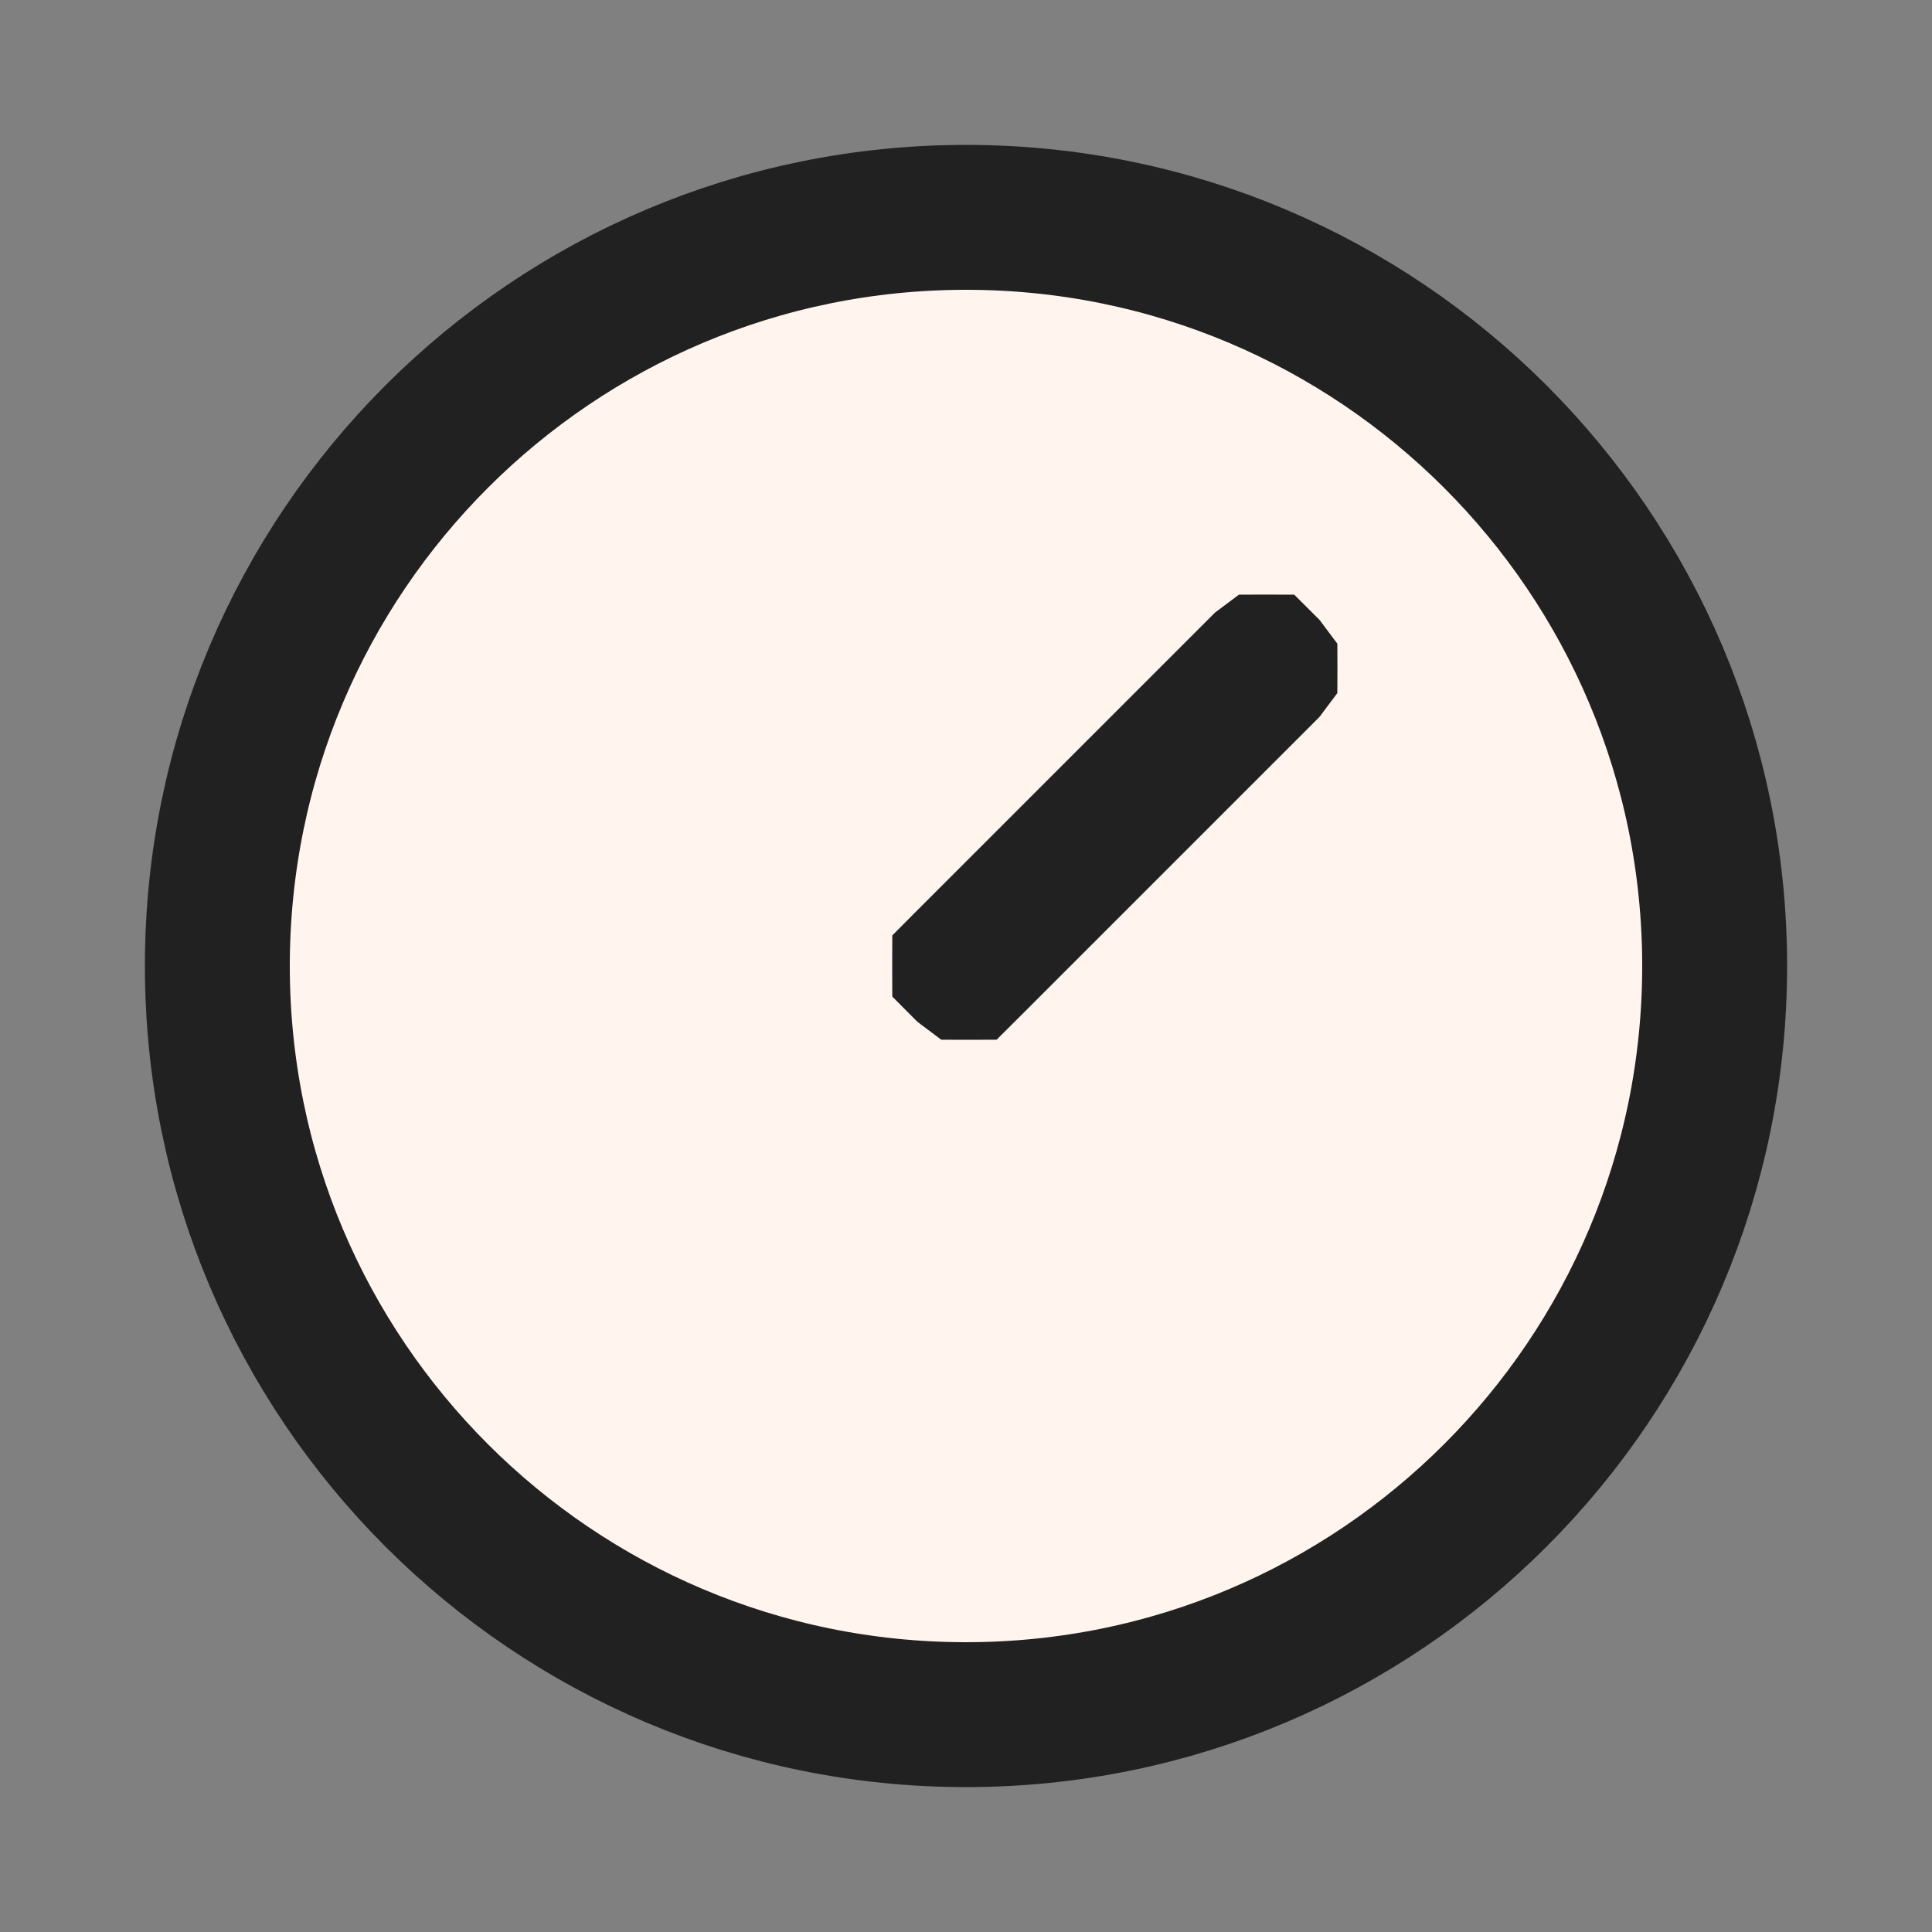
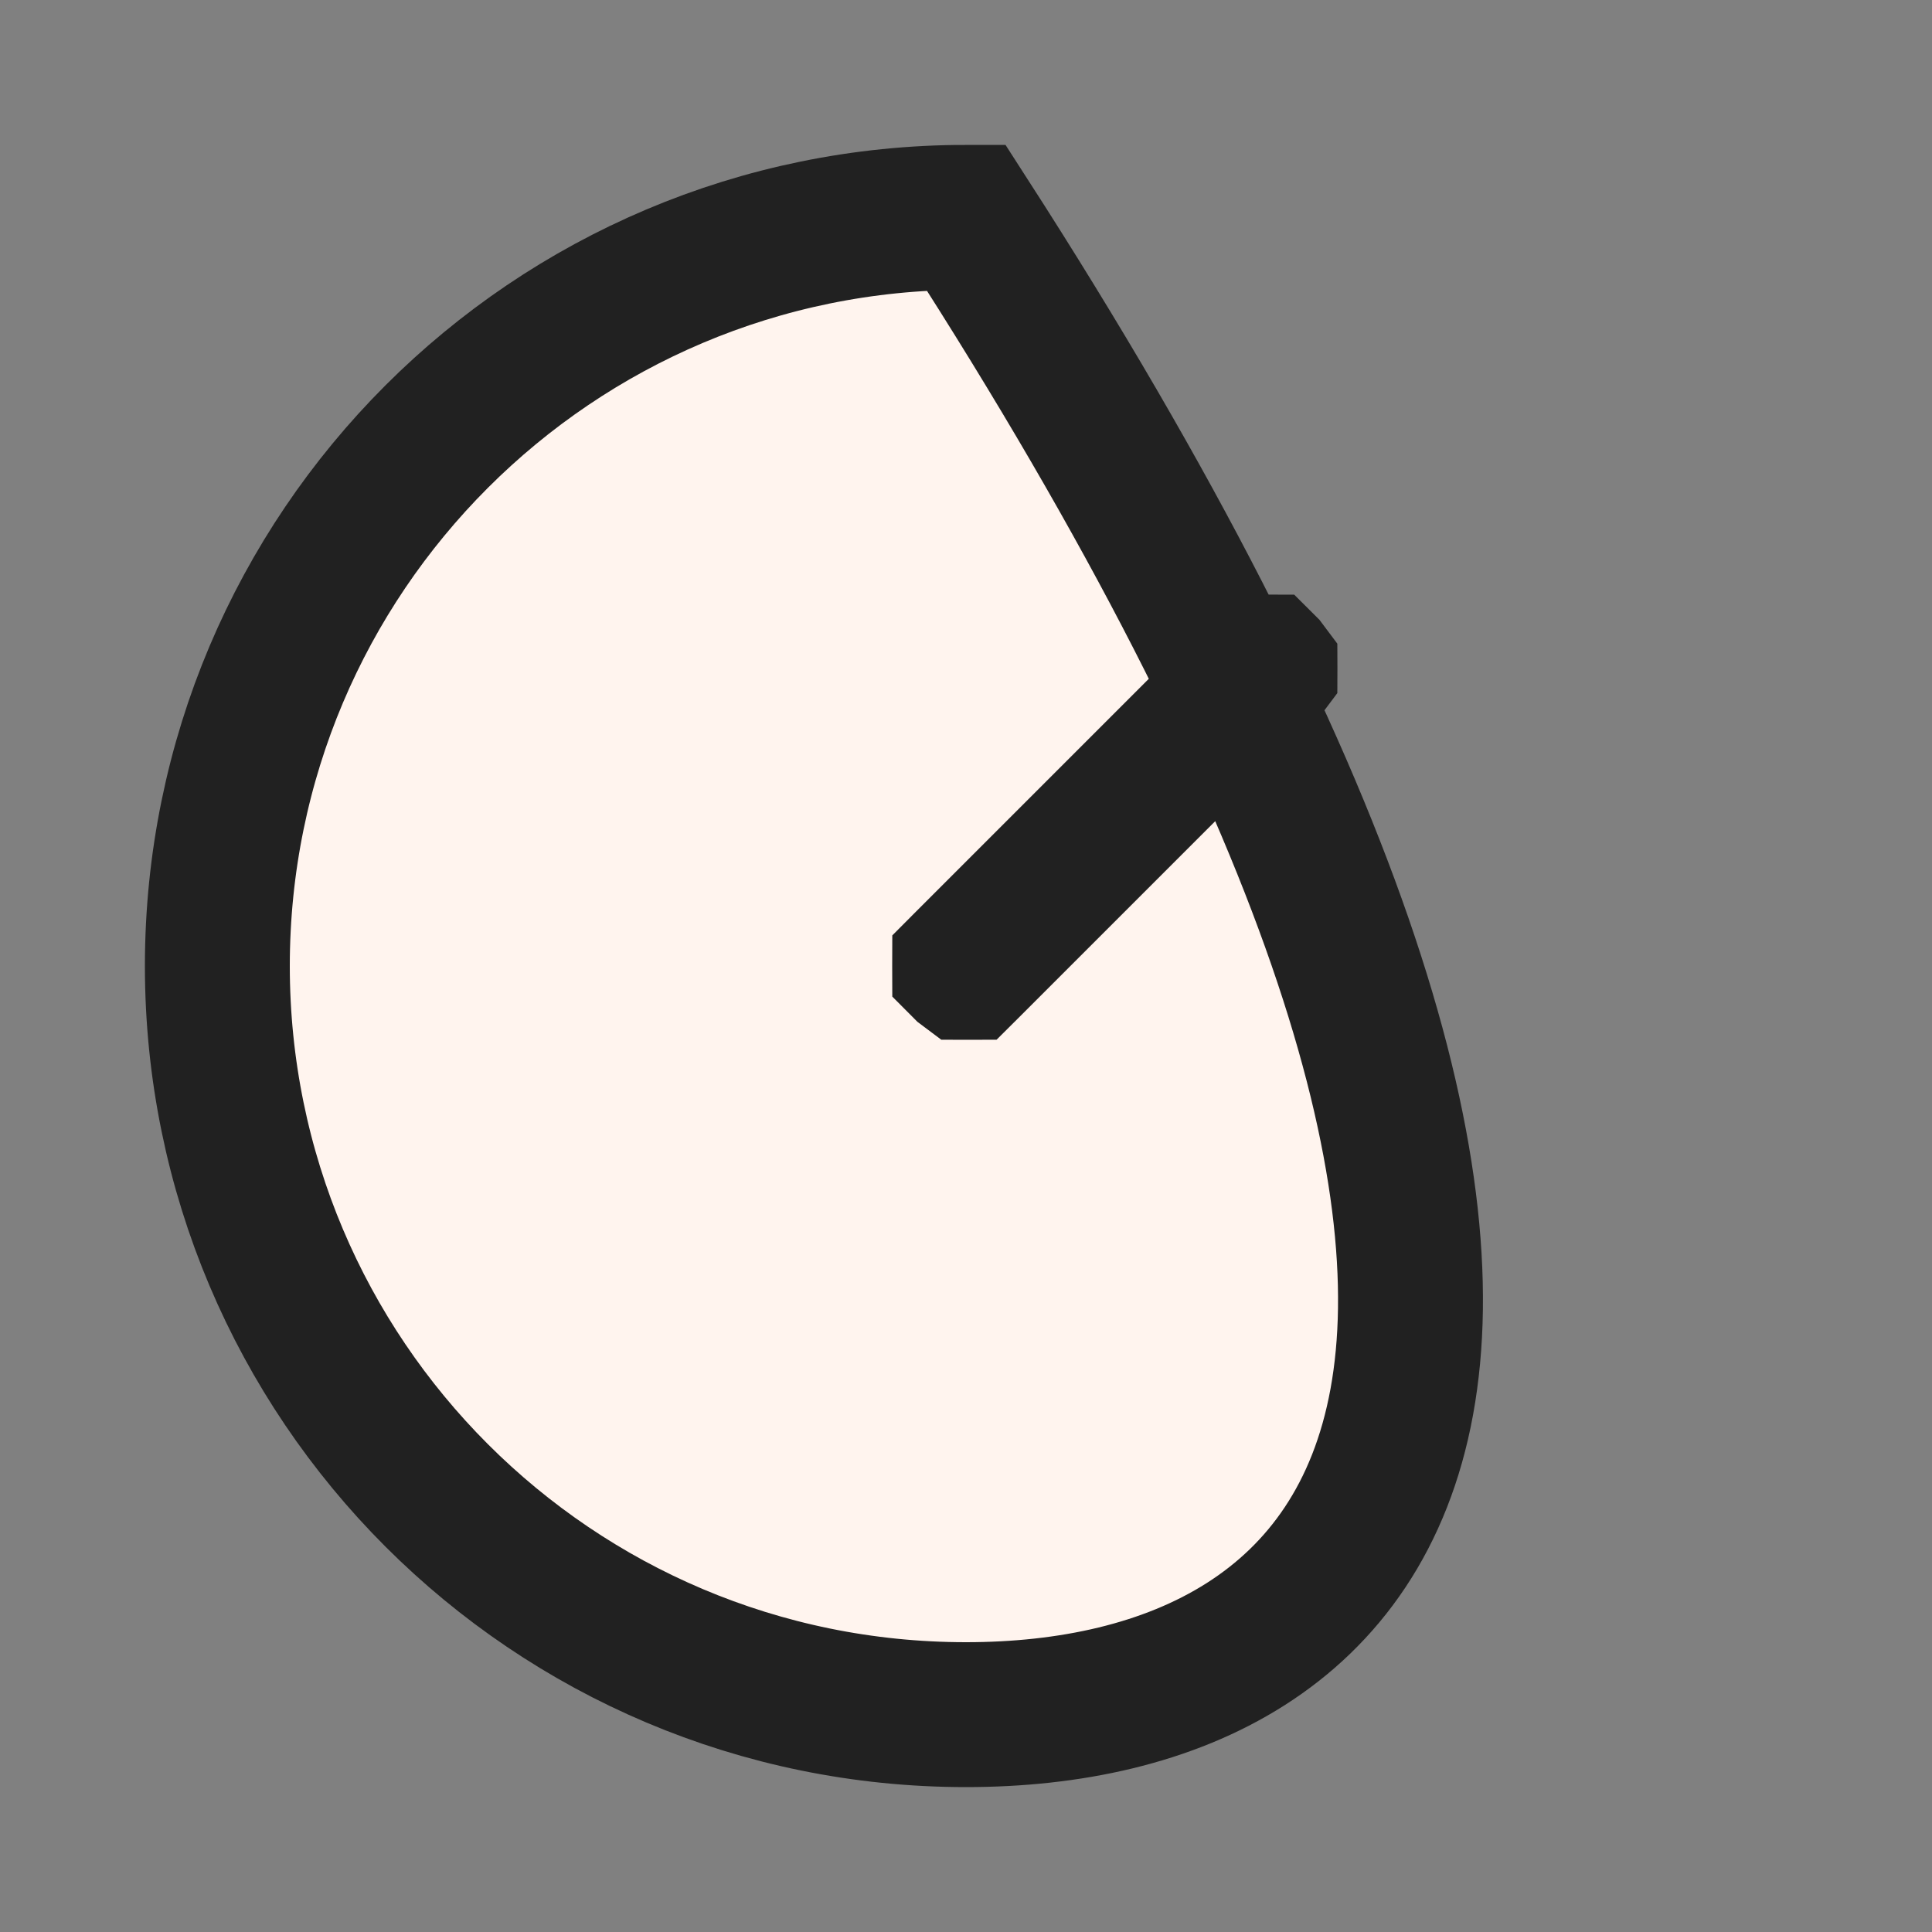
<svg xmlns="http://www.w3.org/2000/svg" width="20" height="20" viewBox="0 0 20 20" fill="none">
  <rect x="0" y="0" width="20" height="20" fill="#808080" stroke="none" />
-   <path d="M10 2.25C14.28 2.25 17.75 5.72 17.75 10C17.75 14.28 14.28 17.75 10 17.75C5.72 17.75 2.25 14.28 2.25 10C2.25 5.72 5.72 2.25 10 2.25ZM13.075 6.906L13.071 6.909L9.99 9.99C9.988 9.992 9.988 9.993 9.987 9.994C9.987 9.995 9.986 9.998 9.986 10C9.986 10.003 9.987 10.005 9.987 10.006C9.988 10.007 9.988 10.008 9.99 10.01L9.994 10.013C9.995 10.013 9.997 10.014 10 10.014C10.002 10.014 10.005 10.013 10.006 10.013C10.007 10.012 10.008 10.012 10.01 10.01L13.091 6.929L13.094 6.925C13.094 6.924 13.095 6.921 13.095 6.919C13.095 6.916 13.094 6.914 13.094 6.913L13.091 6.909C13.089 6.907 13.088 6.907 13.087 6.906C13.086 6.906 13.084 6.905 13.081 6.905C13.079 6.905 13.076 6.906 13.075 6.906Z" fill="#FFF4EE" stroke="#212121" stroke-width="1.5" />
+   <path d="M10 2.25C17.75 14.28 14.28 17.75 10 17.75C5.72 17.75 2.25 14.28 2.25 10C2.25 5.72 5.72 2.25 10 2.25ZM13.075 6.906L13.071 6.909L9.99 9.99C9.988 9.992 9.988 9.993 9.987 9.994C9.987 9.995 9.986 9.998 9.986 10C9.986 10.003 9.987 10.005 9.987 10.006C9.988 10.007 9.988 10.008 9.99 10.01L9.994 10.013C9.995 10.013 9.997 10.014 10 10.014C10.002 10.014 10.005 10.013 10.006 10.013C10.007 10.012 10.008 10.012 10.01 10.01L13.091 6.929L13.094 6.925C13.094 6.924 13.095 6.921 13.095 6.919C13.095 6.916 13.094 6.914 13.094 6.913L13.091 6.909C13.089 6.907 13.088 6.907 13.087 6.906C13.086 6.906 13.084 6.905 13.081 6.905C13.079 6.905 13.076 6.906 13.075 6.906Z" fill="#FFF4EE" stroke="#212121" stroke-width="1.5" />
</svg>